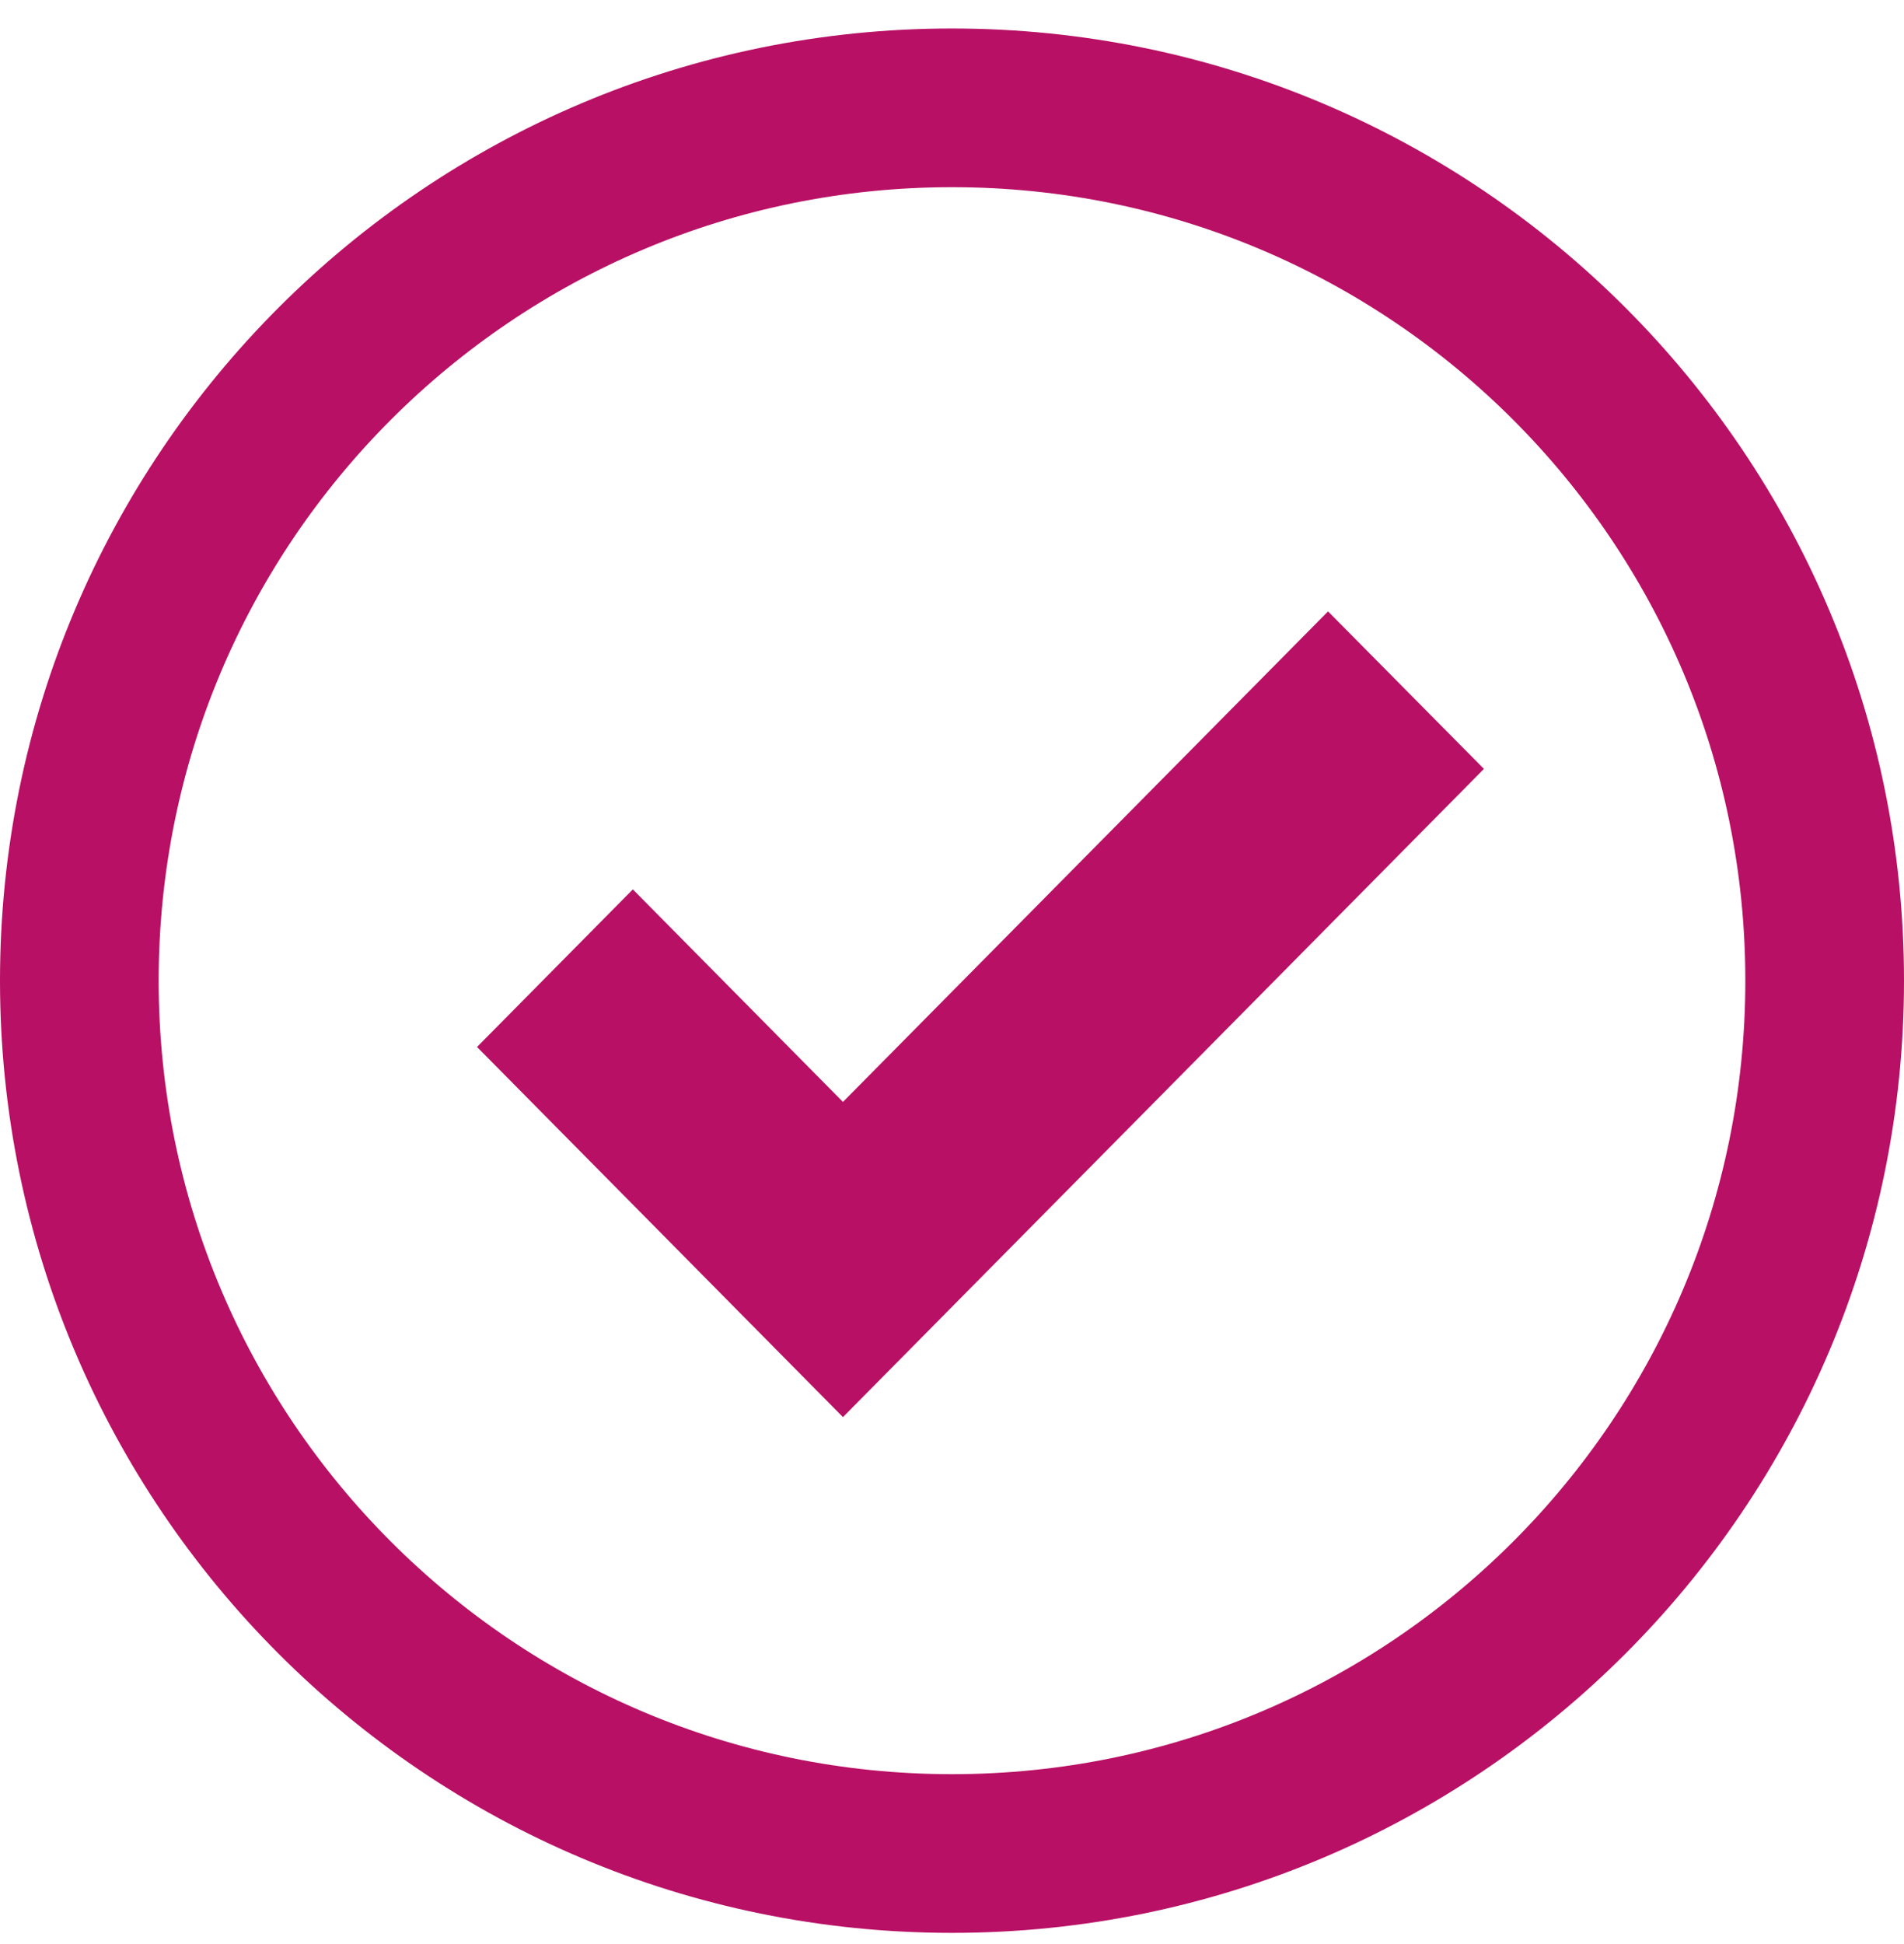
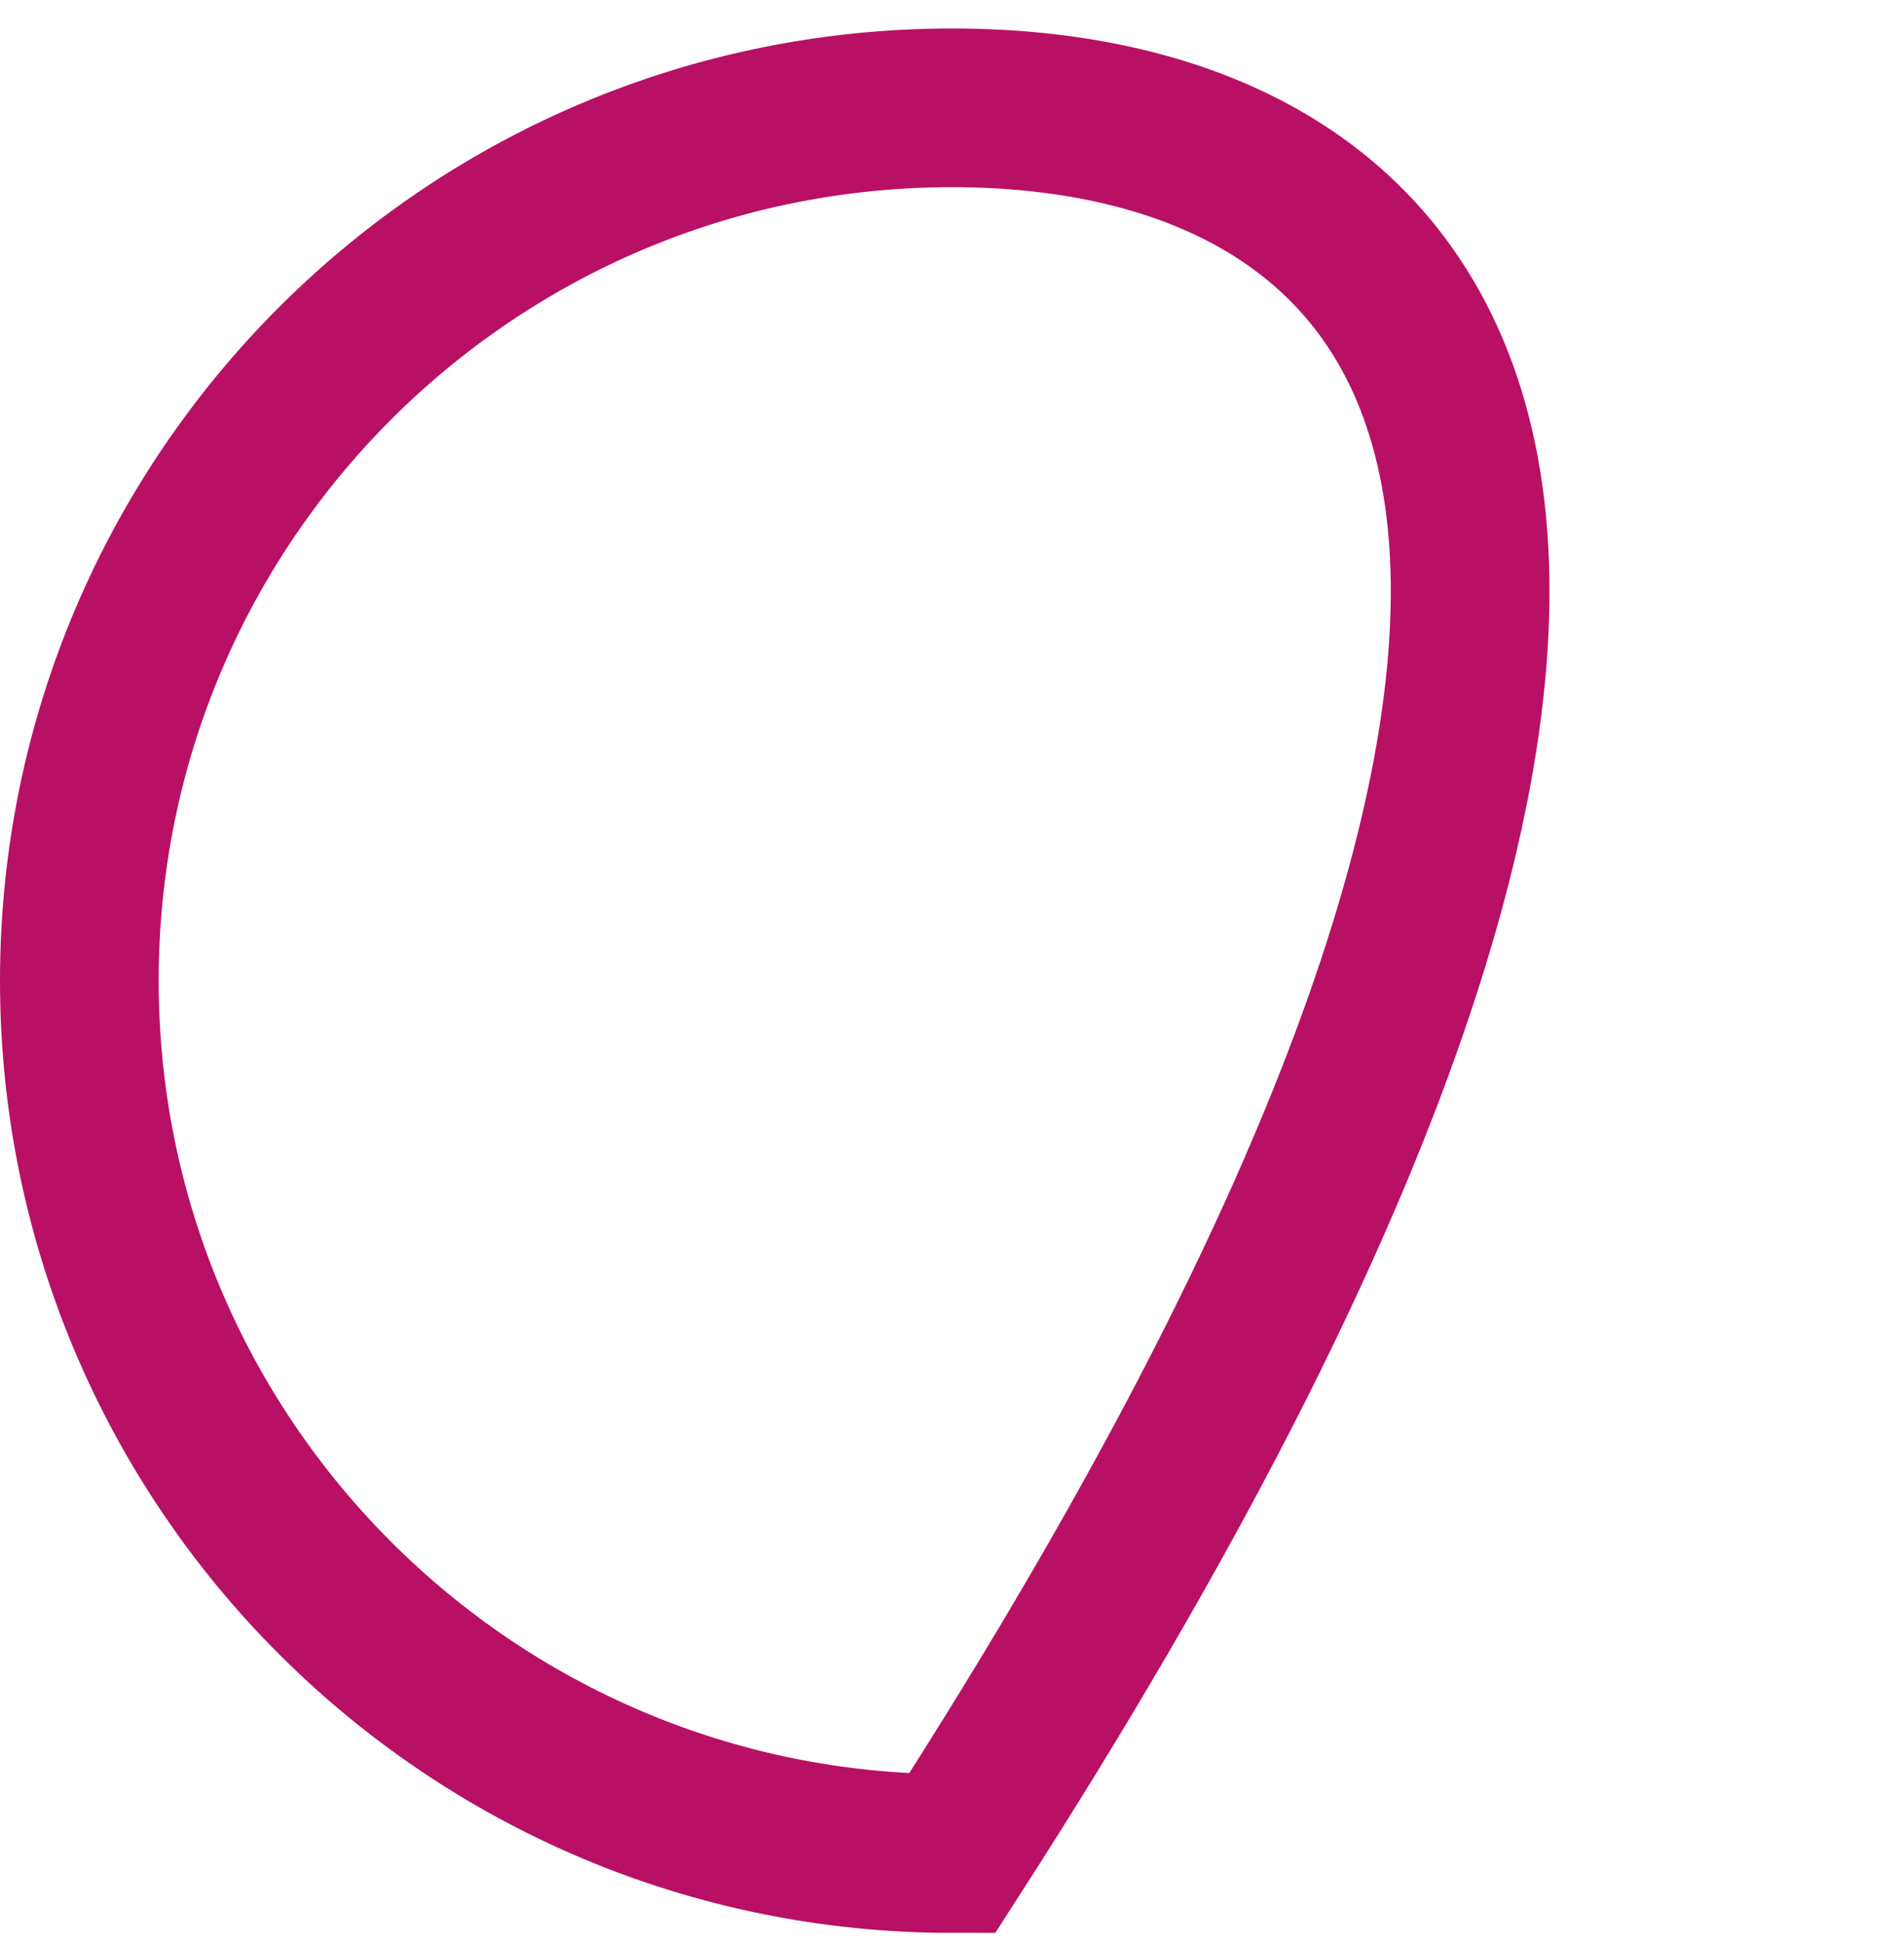
<svg xmlns="http://www.w3.org/2000/svg" xmlns:ns1="http://www.bohemiancoding.com/sketch/ns" width="48px" height="49px" viewBox="0 0 48 49" version="1.1">
  <title>Slice 1</title>
  <desc>Created with Sketch.</desc>
  <defs />
  <g id="Page-1" stroke="none" stroke-width="1" fill="none" fill-rule="evenodd" ns1:type="MSPage">
    <g id="checkbox-14-icon-copy-+-Oval-55-Copy-2" ns1:type="MSLayerGroup" transform="translate(2, 2)">
-       <path d="M22,44.718 C34.15,44.718 44,34.868 44,22.718 C44,10.568 34.15,0.718 22,0.718 C9.85,0.718 0,10.568 0,22.718 C0,34.868 9.85,44.718 22,44.718 Z" id="Oval" stroke="#B81064" stroke-width="4" fill="" ns1:type="MSShapeGroup" />
-       <path d="M19.251,33.718 L10.026,24.389 L13.954,20.417 L19.251,25.774 L31.48,13.41 L35.41,17.38 L19.251,33.718 L19.251,33.718 Z" id="checkmark" fill="#B81064" ns1:type="MSShapeGroup" />
+       <path d="M22,44.718 C44,10.568 34.15,0.718 22,0.718 C9.85,0.718 0,10.568 0,22.718 C0,34.868 9.85,44.718 22,44.718 Z" id="Oval" stroke="#B81064" stroke-width="4" fill="" ns1:type="MSShapeGroup" />
    </g>
  </g>
</svg>